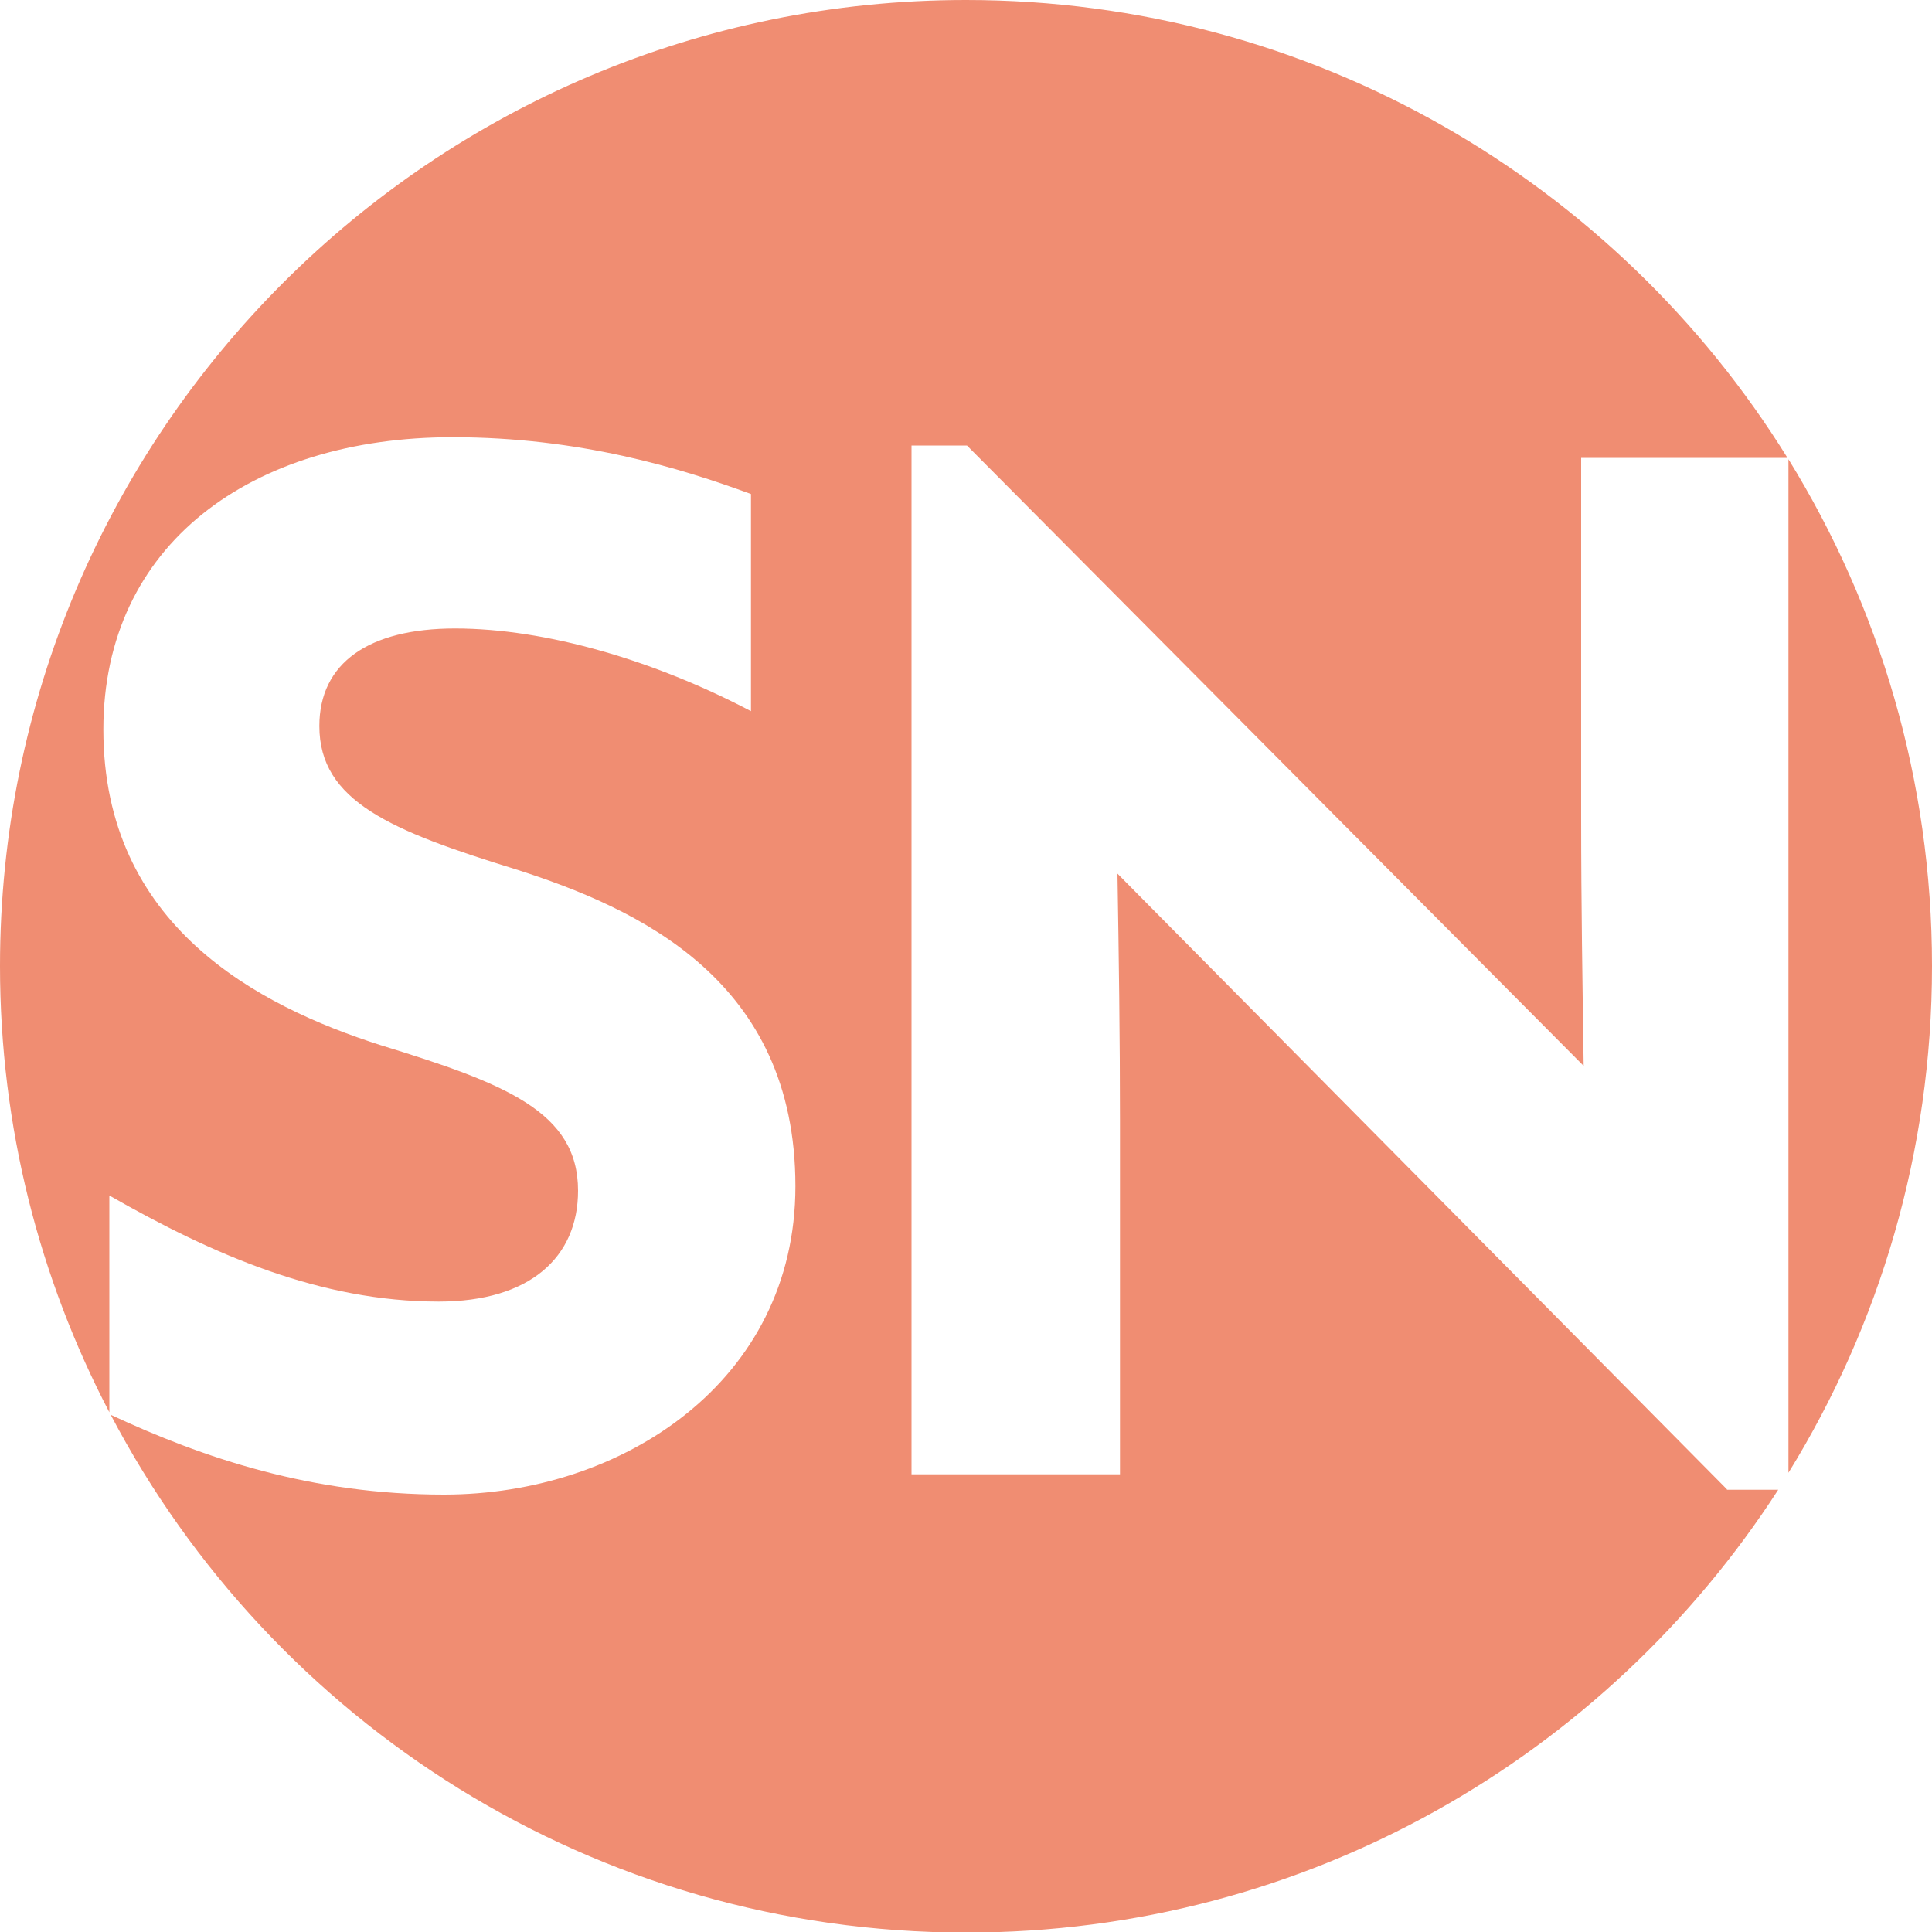
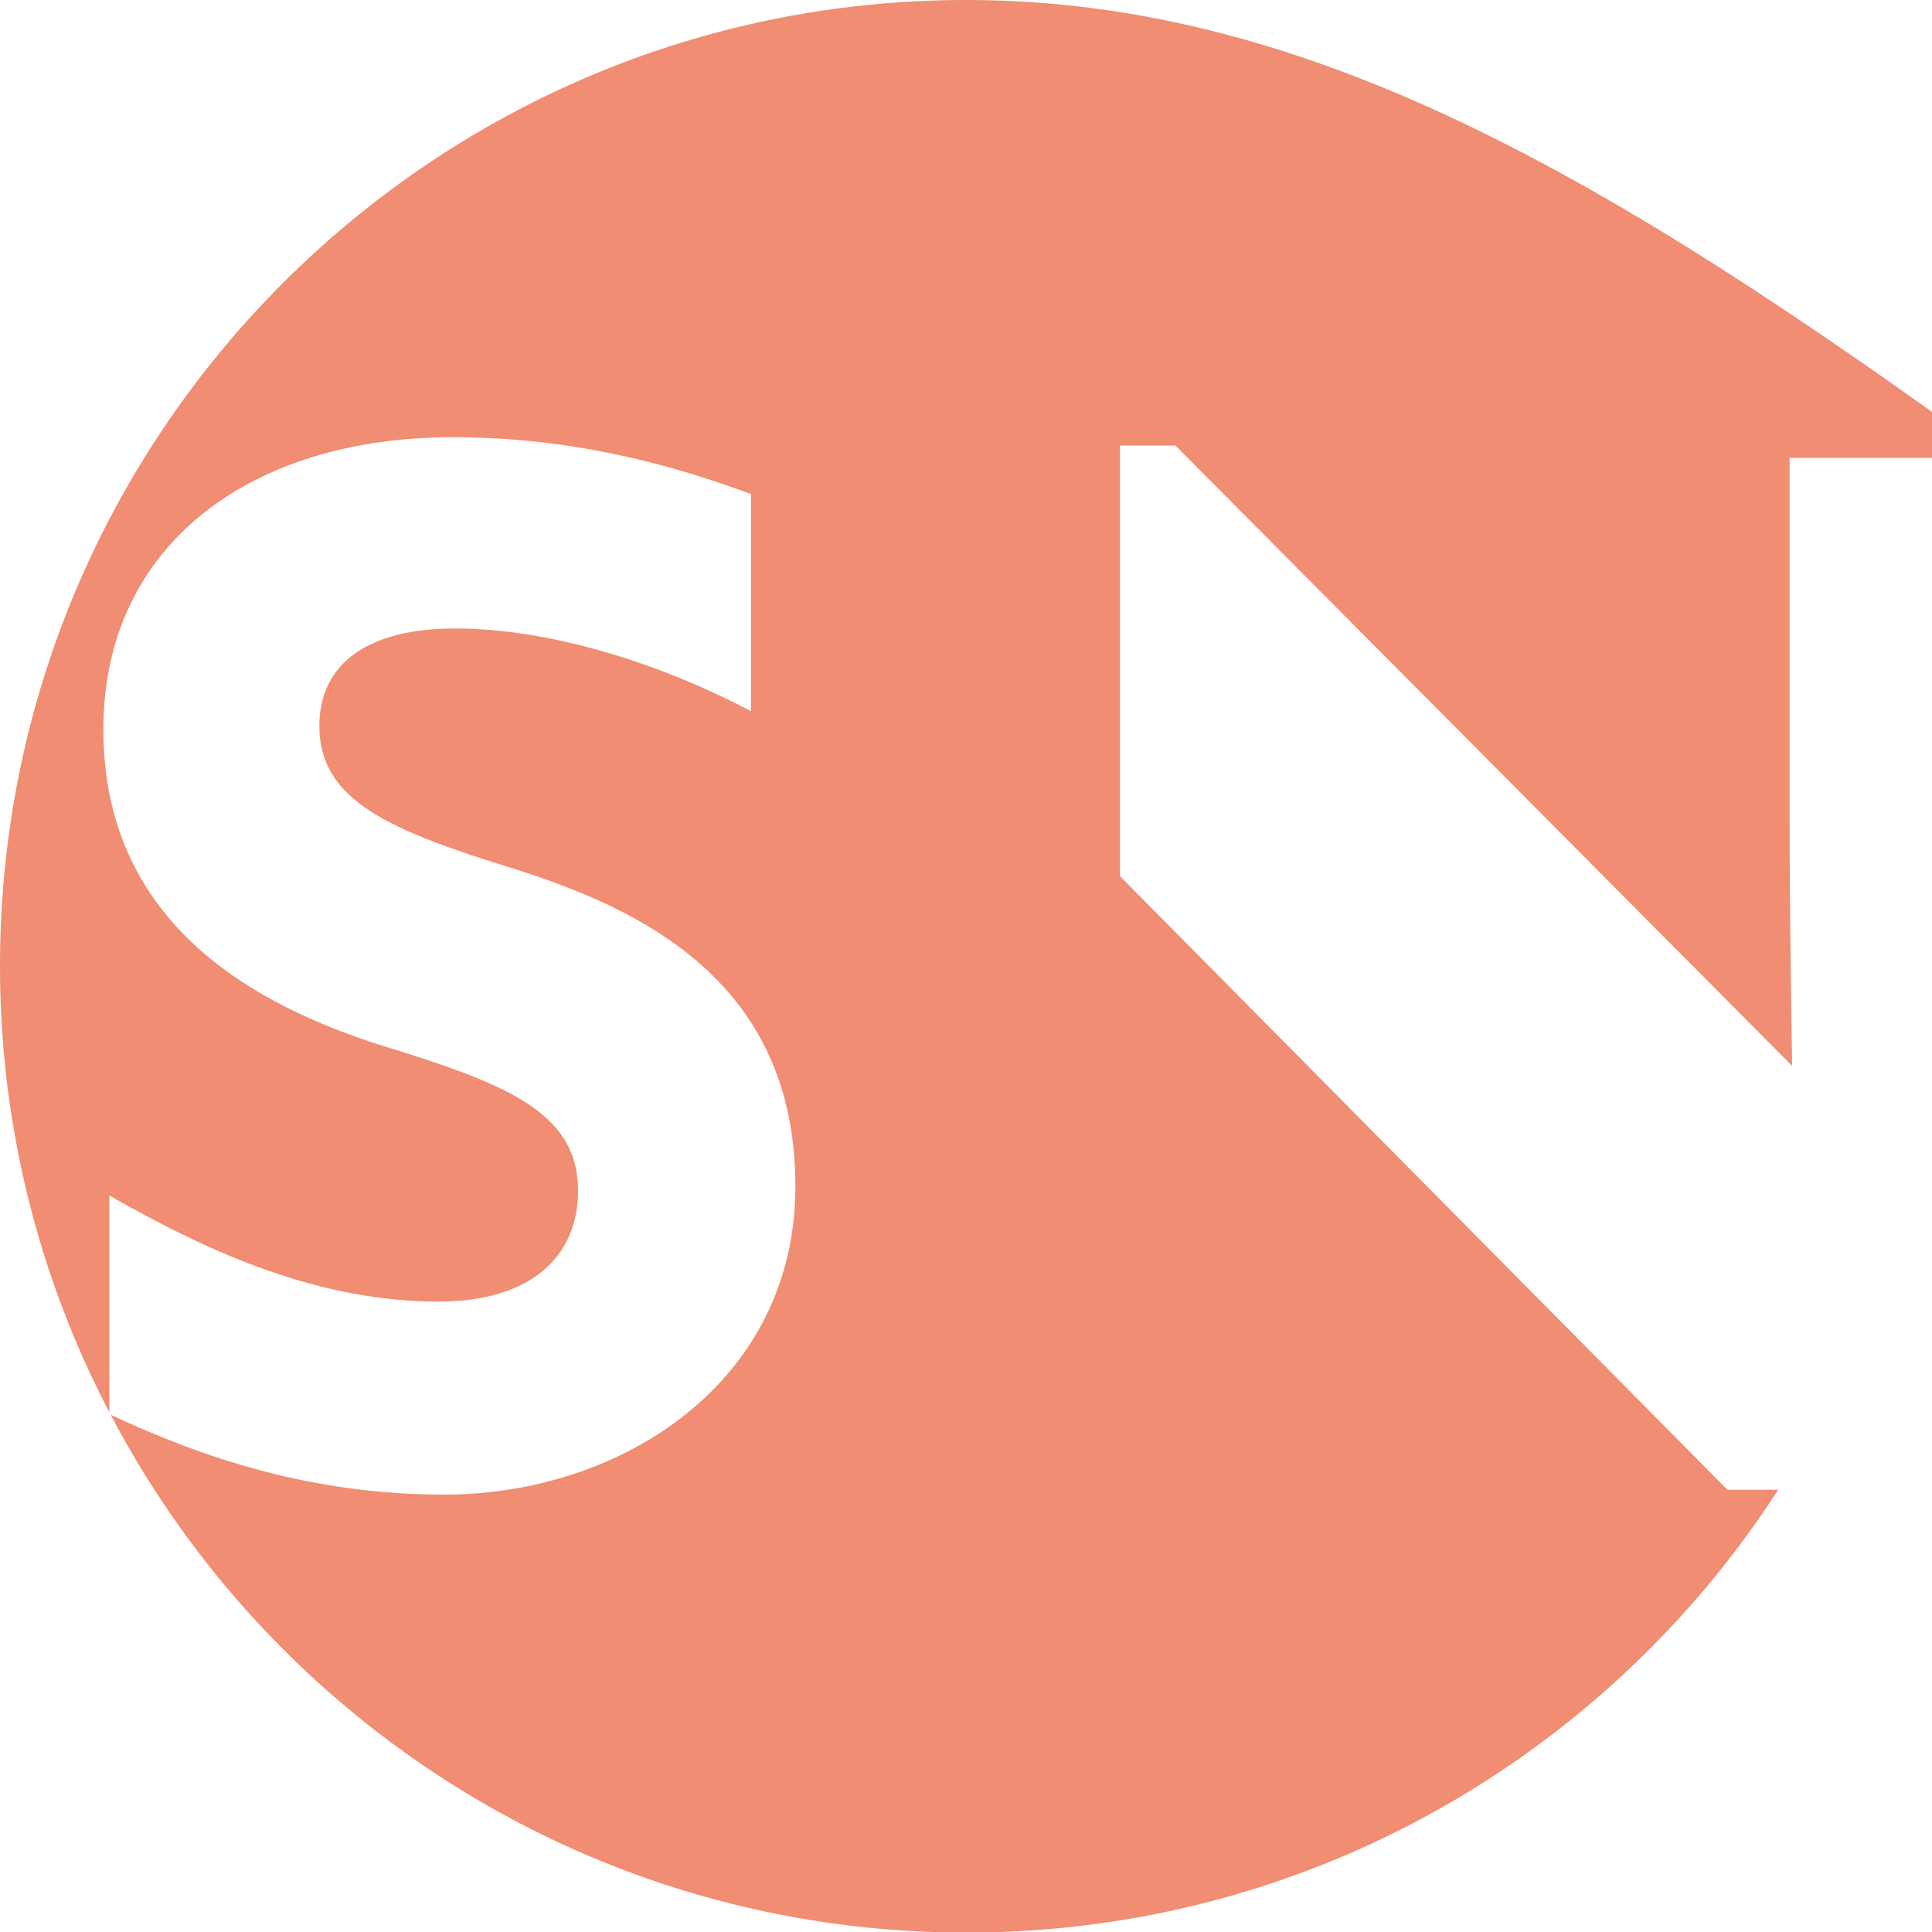
<svg xmlns="http://www.w3.org/2000/svg" data-bbox="0 0 100 100.03" viewBox="0 0 100 100" data-type="color">
  <g>
-     <path d="M92.57 76.23C97.28 68.6 100 59.62 100 50s-2.72-18.6-7.43-26.23z" fill="#f08d72" data-color="1" />
-     <path d="M89.38 77.08 57.84 45.22c.07 4.28.13 8.49.13 12.77v18.32H47.18V23.06h2.87l31.92 32.11c-.06-4.28-.13-8.3-.13-12.83V23.7h10.68C83.71 9.48 67.96 0 50 0 22.39 0 0 22.39 0 50c0 8.34 2.05 16.19 5.66 23.1V61.88c5.36 3.06 10.92 5.49 17.05 5.49 4.72 0 7.21-2.3 7.21-5.74 0-4.09-3.77-5.55-10.21-7.53-6.38-2.04-14.36-6.19-14.36-16.34 0-9.58 7.66-15.13 18.07-15.13 6.58 0 11.81 1.6 15.45 2.94v11.24c-4.98-2.62-10.6-4.28-15.32-4.28-4.47 0-7.02 1.79-7.02 5.05 0 3.89 3.7 5.42 10.15 7.41 6.38 2.04 14.49 5.74 14.49 16.41 0 10.09-8.94 15.96-18.19 15.96-6.87 0-12.47-1.9-17.25-4.13 8.36 15.93 25.05 26.8 44.29 26.8 17.63 0 33.12-9.14 42.02-22.92h-2.65Z" fill="#f08d72" data-color="1" />
+     <path d="M89.38 77.08 57.84 45.22c.07 4.28.13 8.49.13 12.77v18.32V23.06h2.87l31.92 32.11c-.06-4.28-.13-8.3-.13-12.83V23.7h10.68C83.71 9.48 67.96 0 50 0 22.39 0 0 22.39 0 50c0 8.34 2.05 16.19 5.66 23.1V61.88c5.36 3.06 10.92 5.49 17.05 5.49 4.72 0 7.21-2.3 7.21-5.74 0-4.09-3.77-5.55-10.21-7.53-6.38-2.04-14.36-6.19-14.36-16.34 0-9.58 7.66-15.13 18.07-15.13 6.58 0 11.81 1.6 15.45 2.94v11.24c-4.98-2.62-10.6-4.28-15.32-4.28-4.47 0-7.02 1.79-7.02 5.05 0 3.89 3.7 5.42 10.15 7.41 6.38 2.04 14.49 5.74 14.49 16.41 0 10.09-8.94 15.96-18.19 15.96-6.87 0-12.47-1.9-17.25-4.13 8.36 15.93 25.05 26.8 44.29 26.8 17.63 0 33.12-9.14 42.02-22.92h-2.65Z" fill="#f08d72" data-color="1" />
  </g>
</svg>